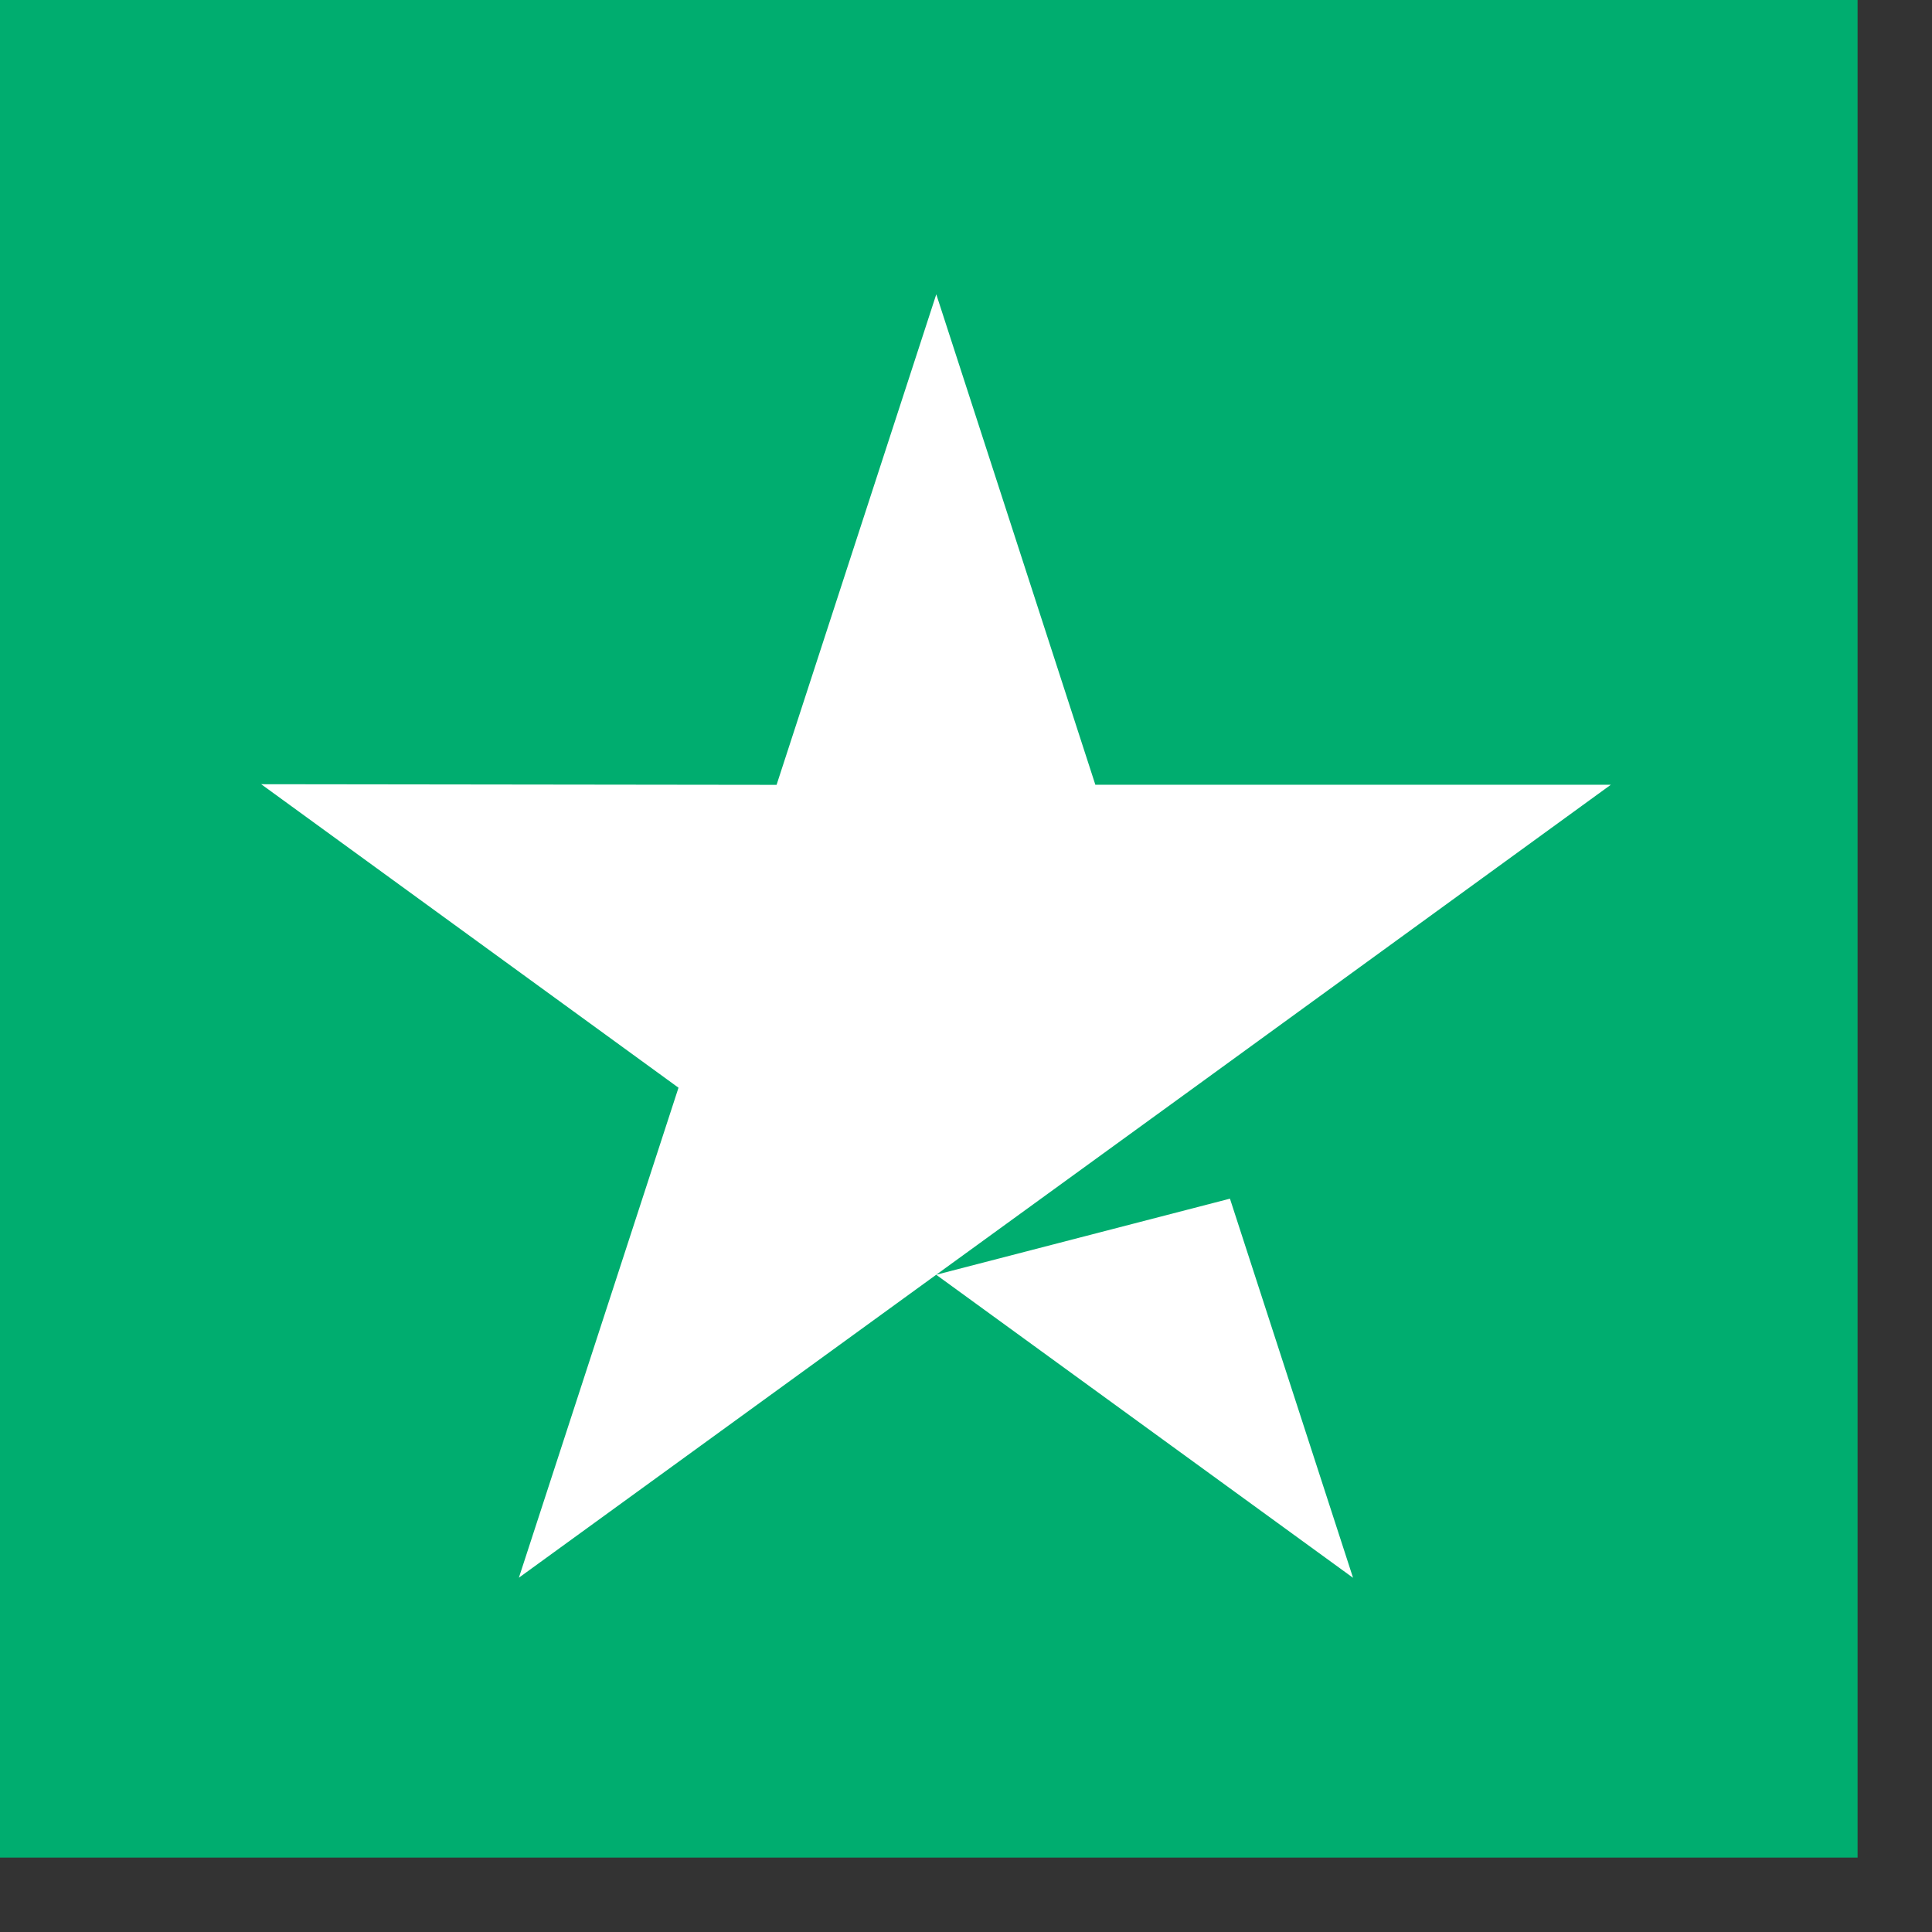
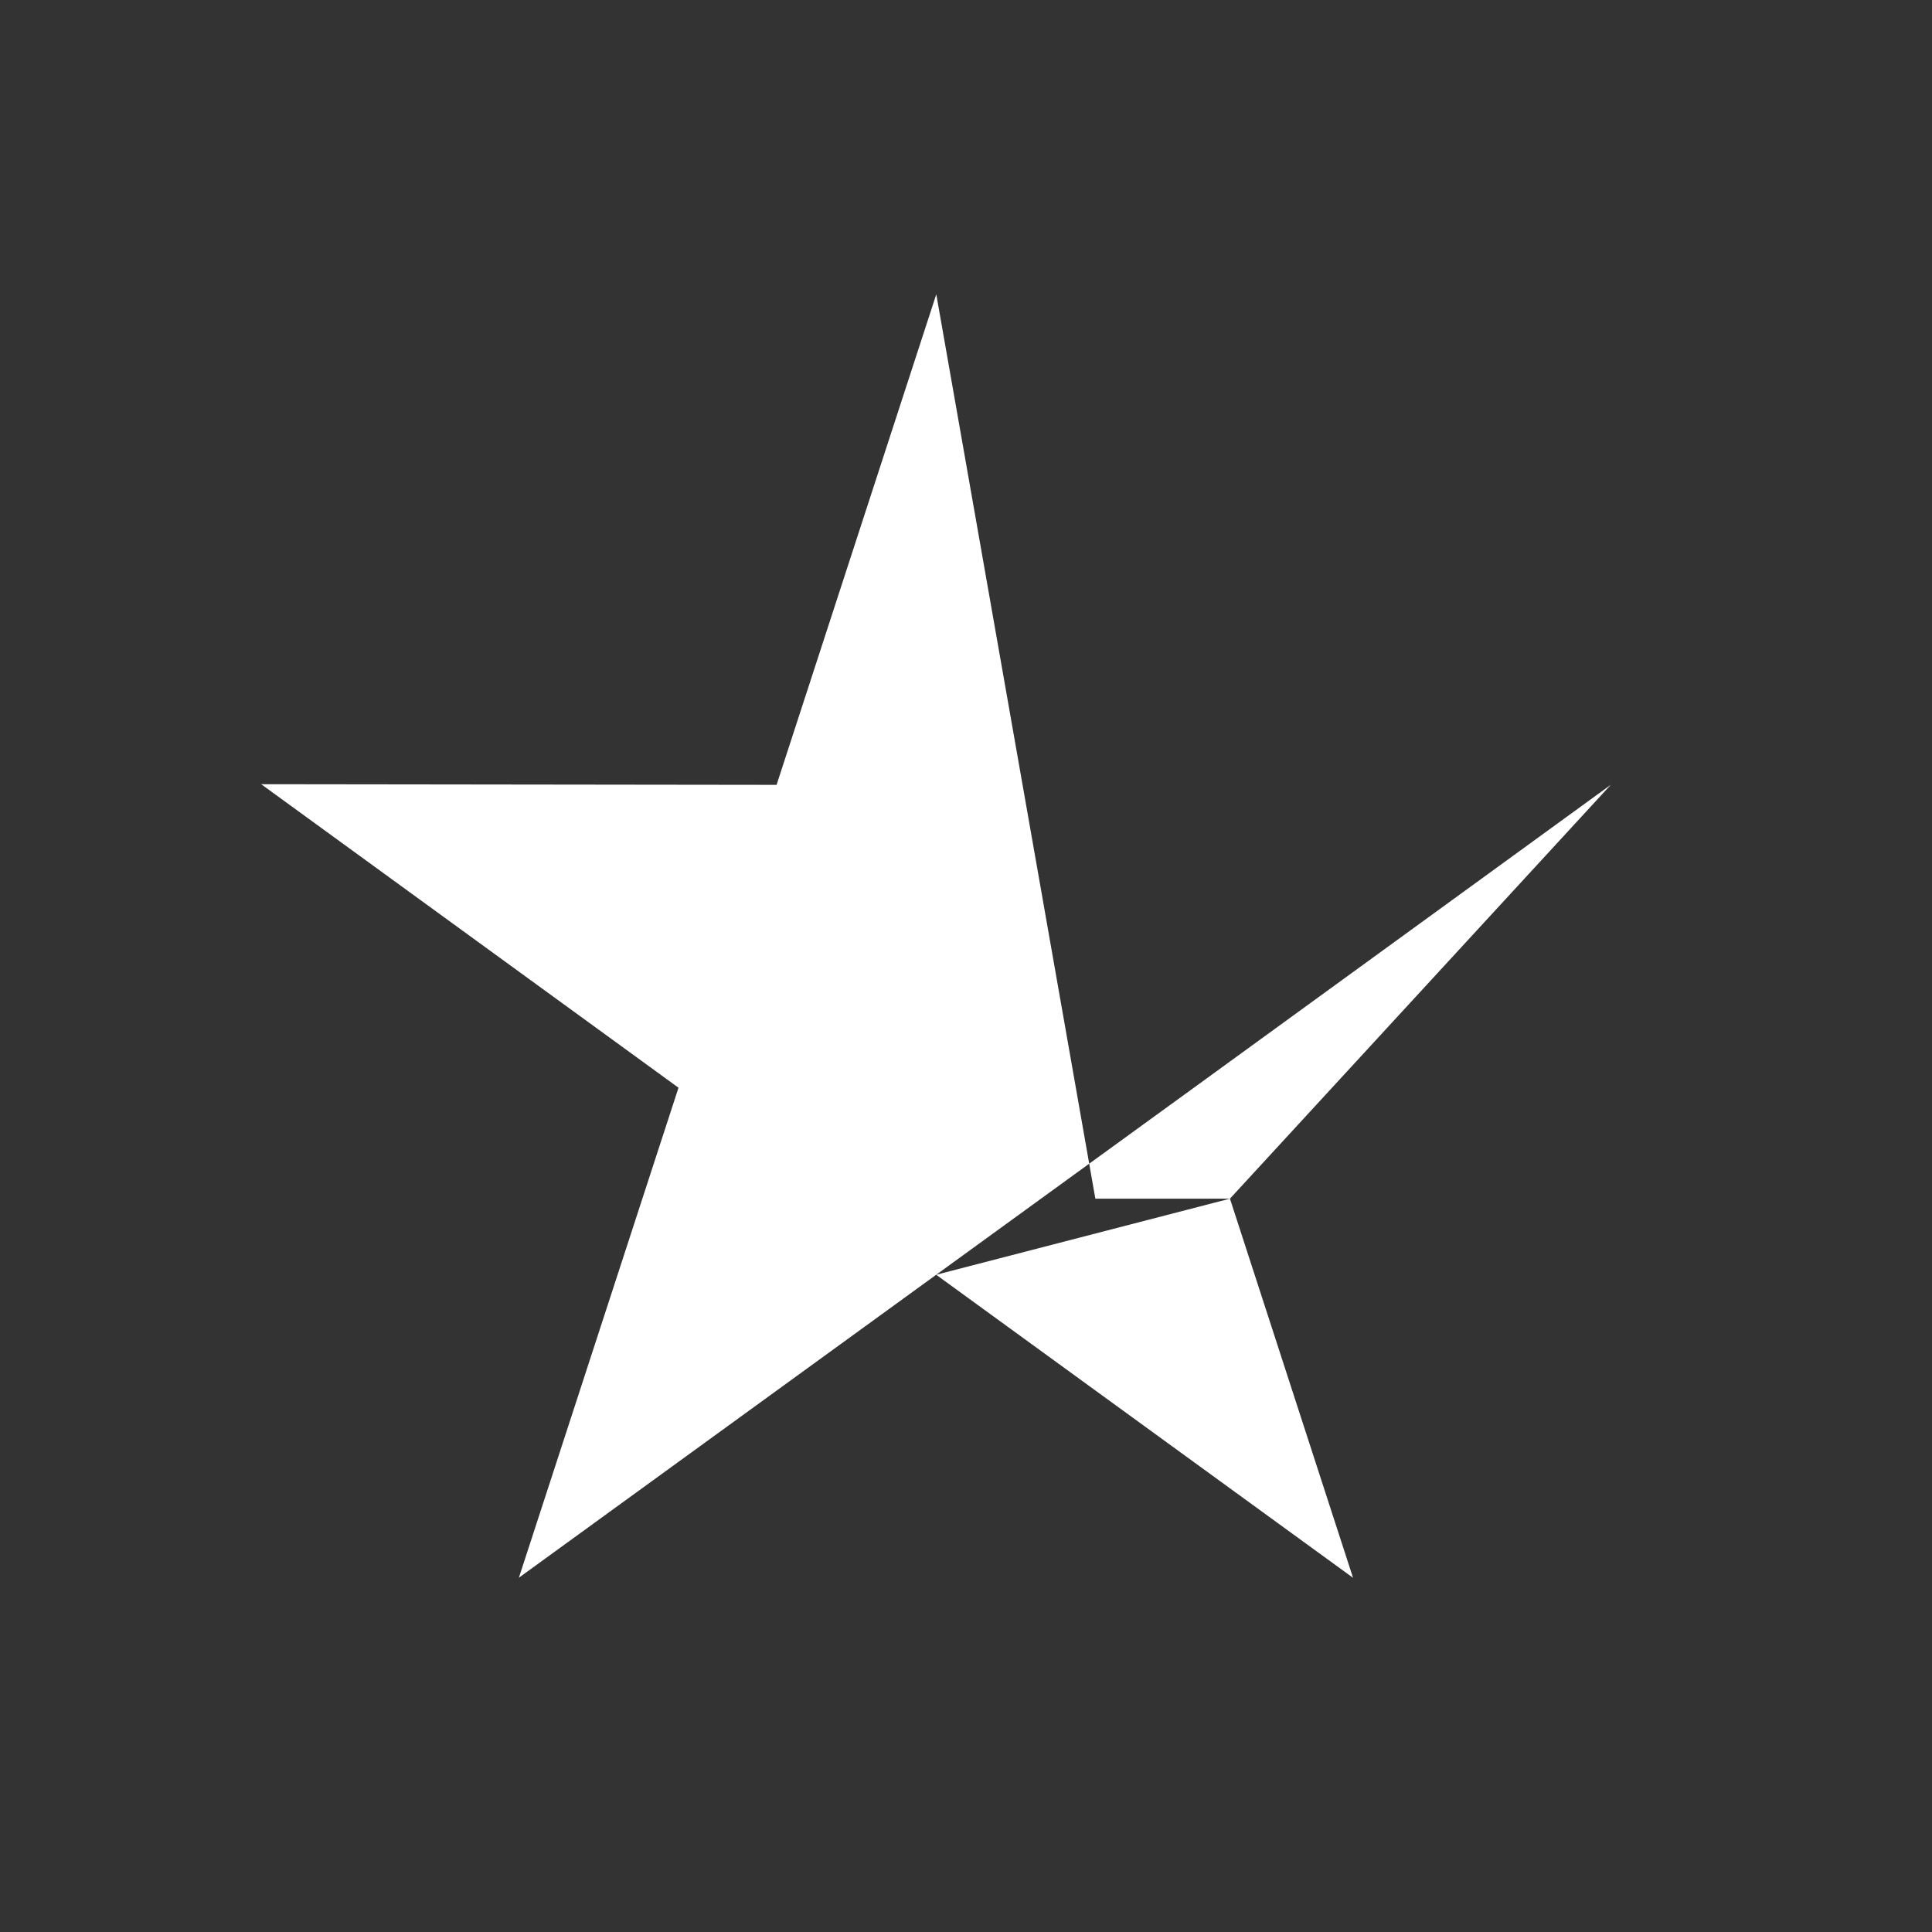
<svg xmlns="http://www.w3.org/2000/svg" width="21" height="21" viewBox="0 0 21 21" fill="none">
  <rect x="0" y="0" width="21" height="21" fill="#333333" stroke="none" />
-   <rect width="20.191" height="20.191" fill="#00AD6F" />
-   <path d="M13.369 13.029L14.707 17.15L10.176 13.856L13.369 13.029ZM17.509 8.53H11.906L10.177 3.199L8.441 8.531L2.839 8.524L7.375 11.823L5.64 17.149L10.176 13.856L12.977 11.823L17.509 8.53Z" fill="white" />
+   <path d="M13.369 13.029L14.707 17.15L10.176 13.856L13.369 13.029ZH11.906L10.177 3.199L8.441 8.531L2.839 8.524L7.375 11.823L5.64 17.149L10.176 13.856L12.977 11.823L17.509 8.53Z" fill="white" />
</svg>